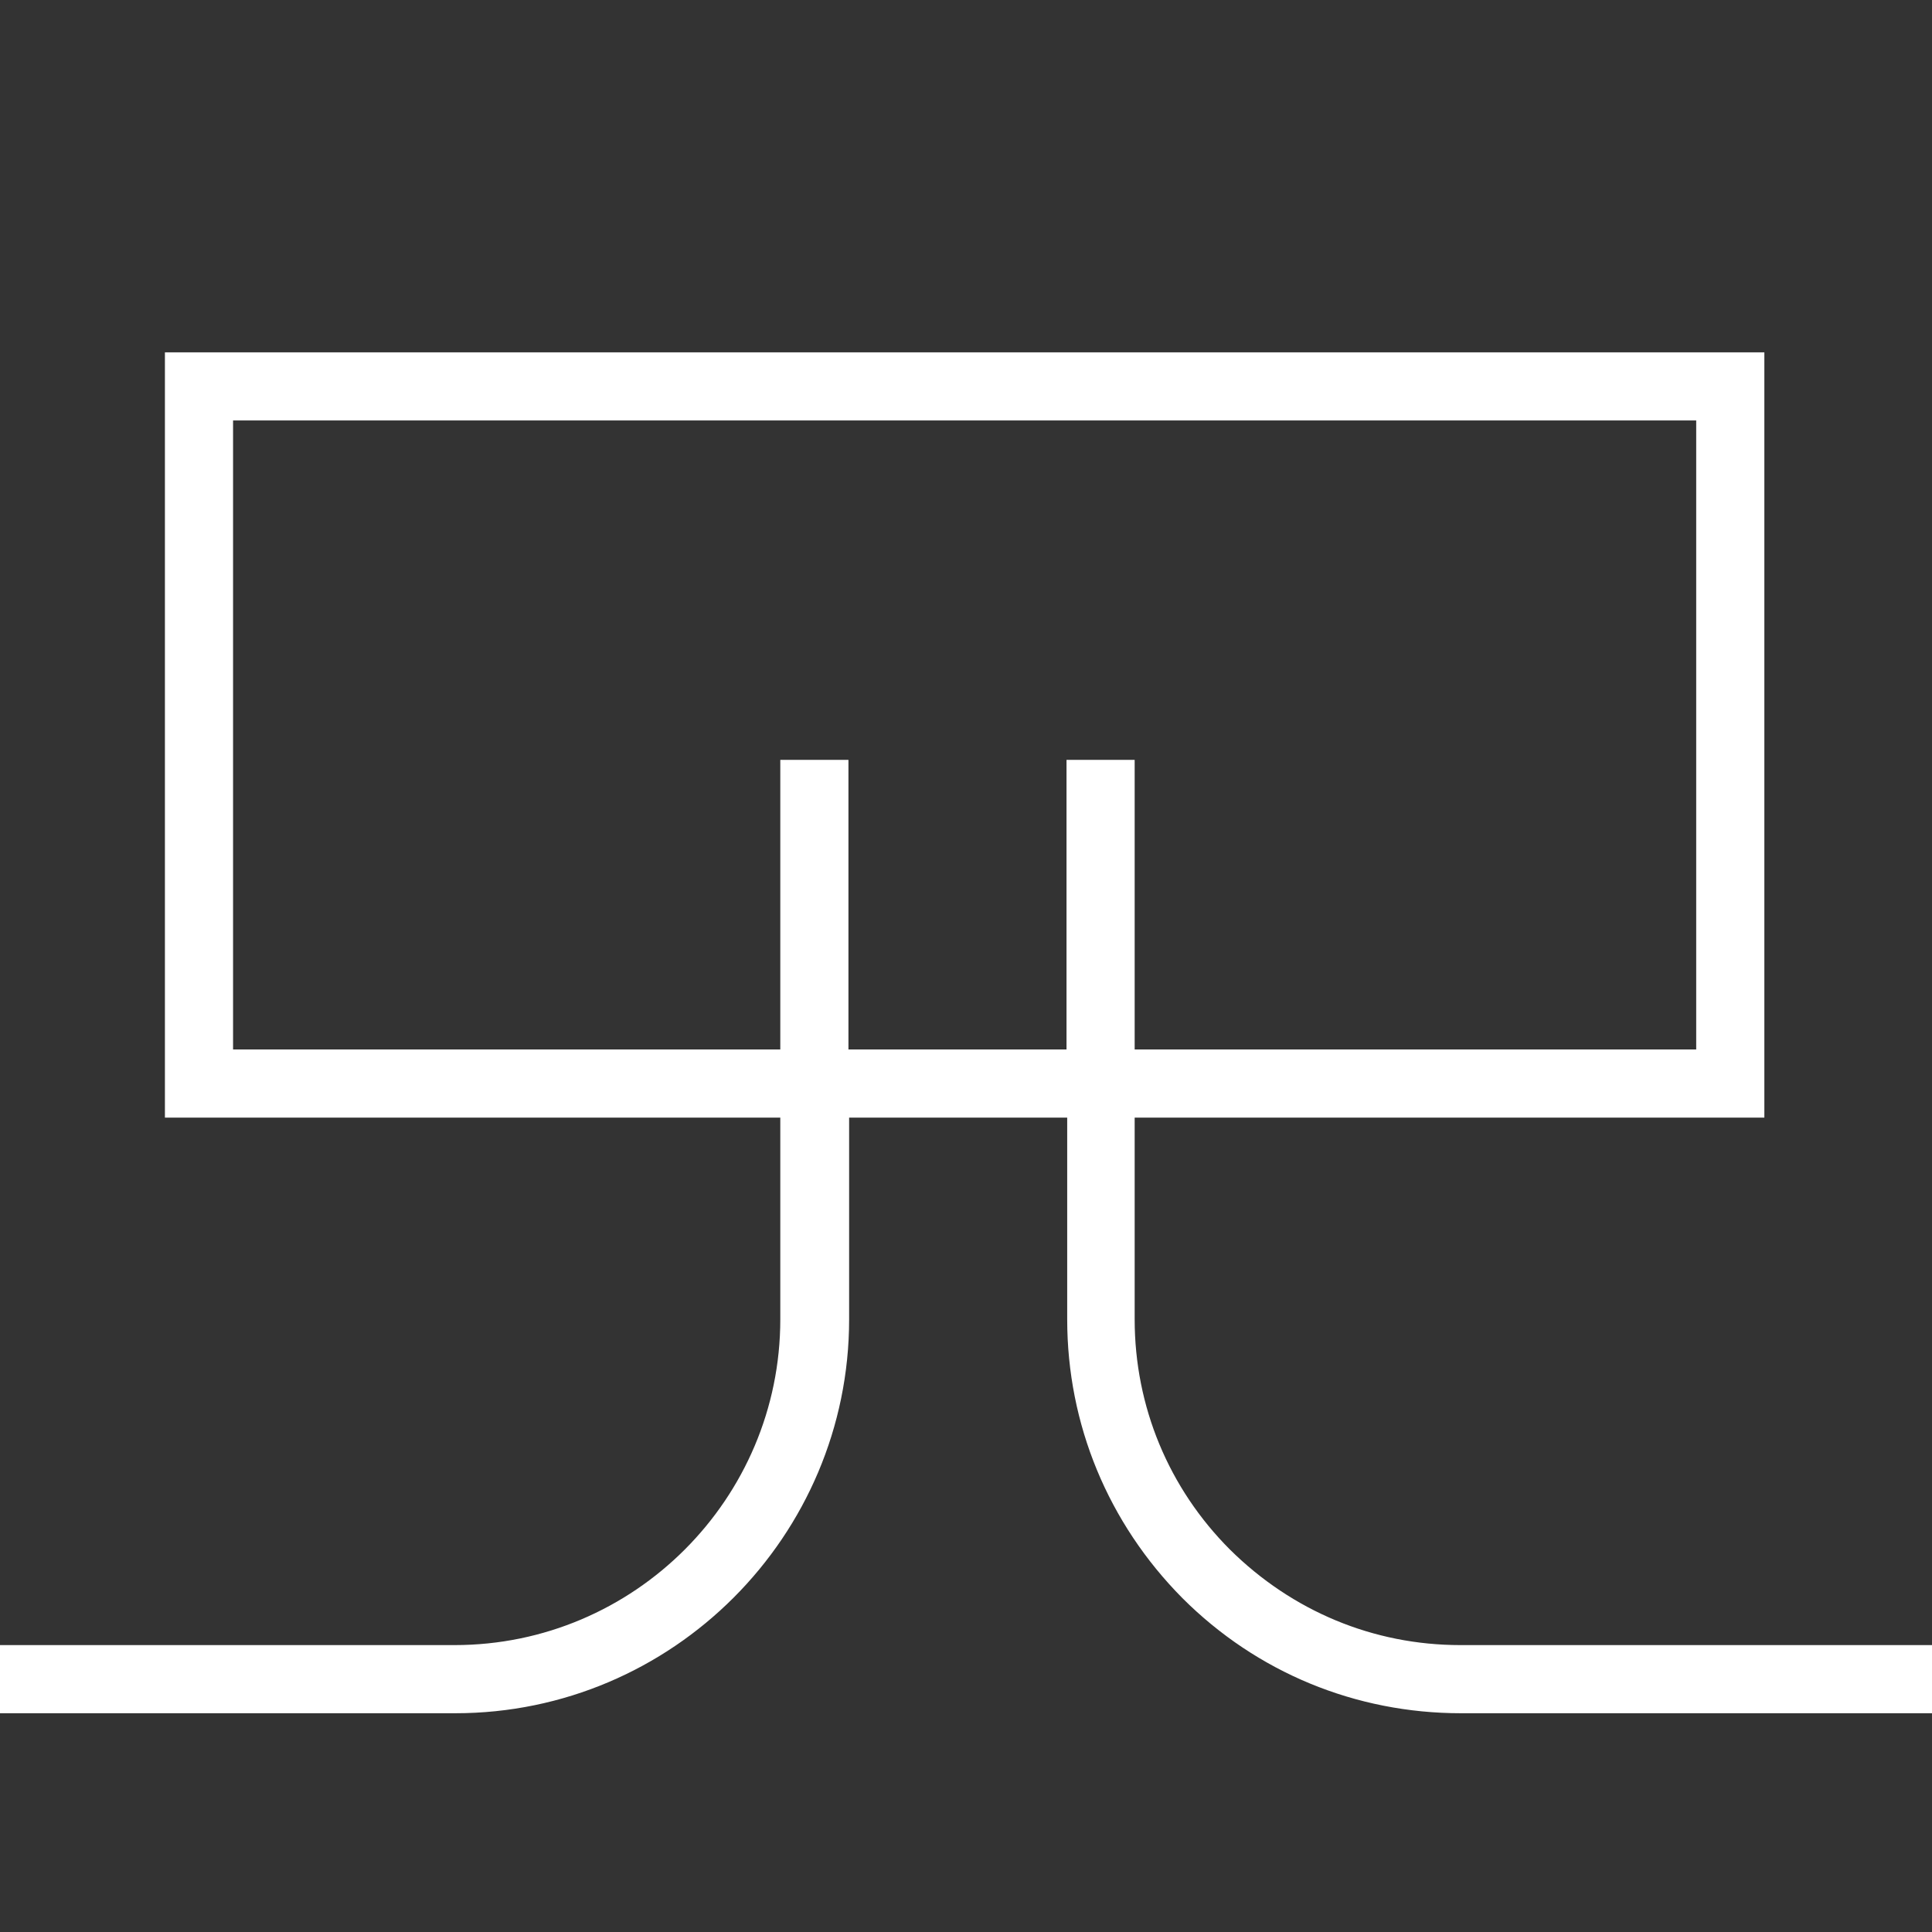
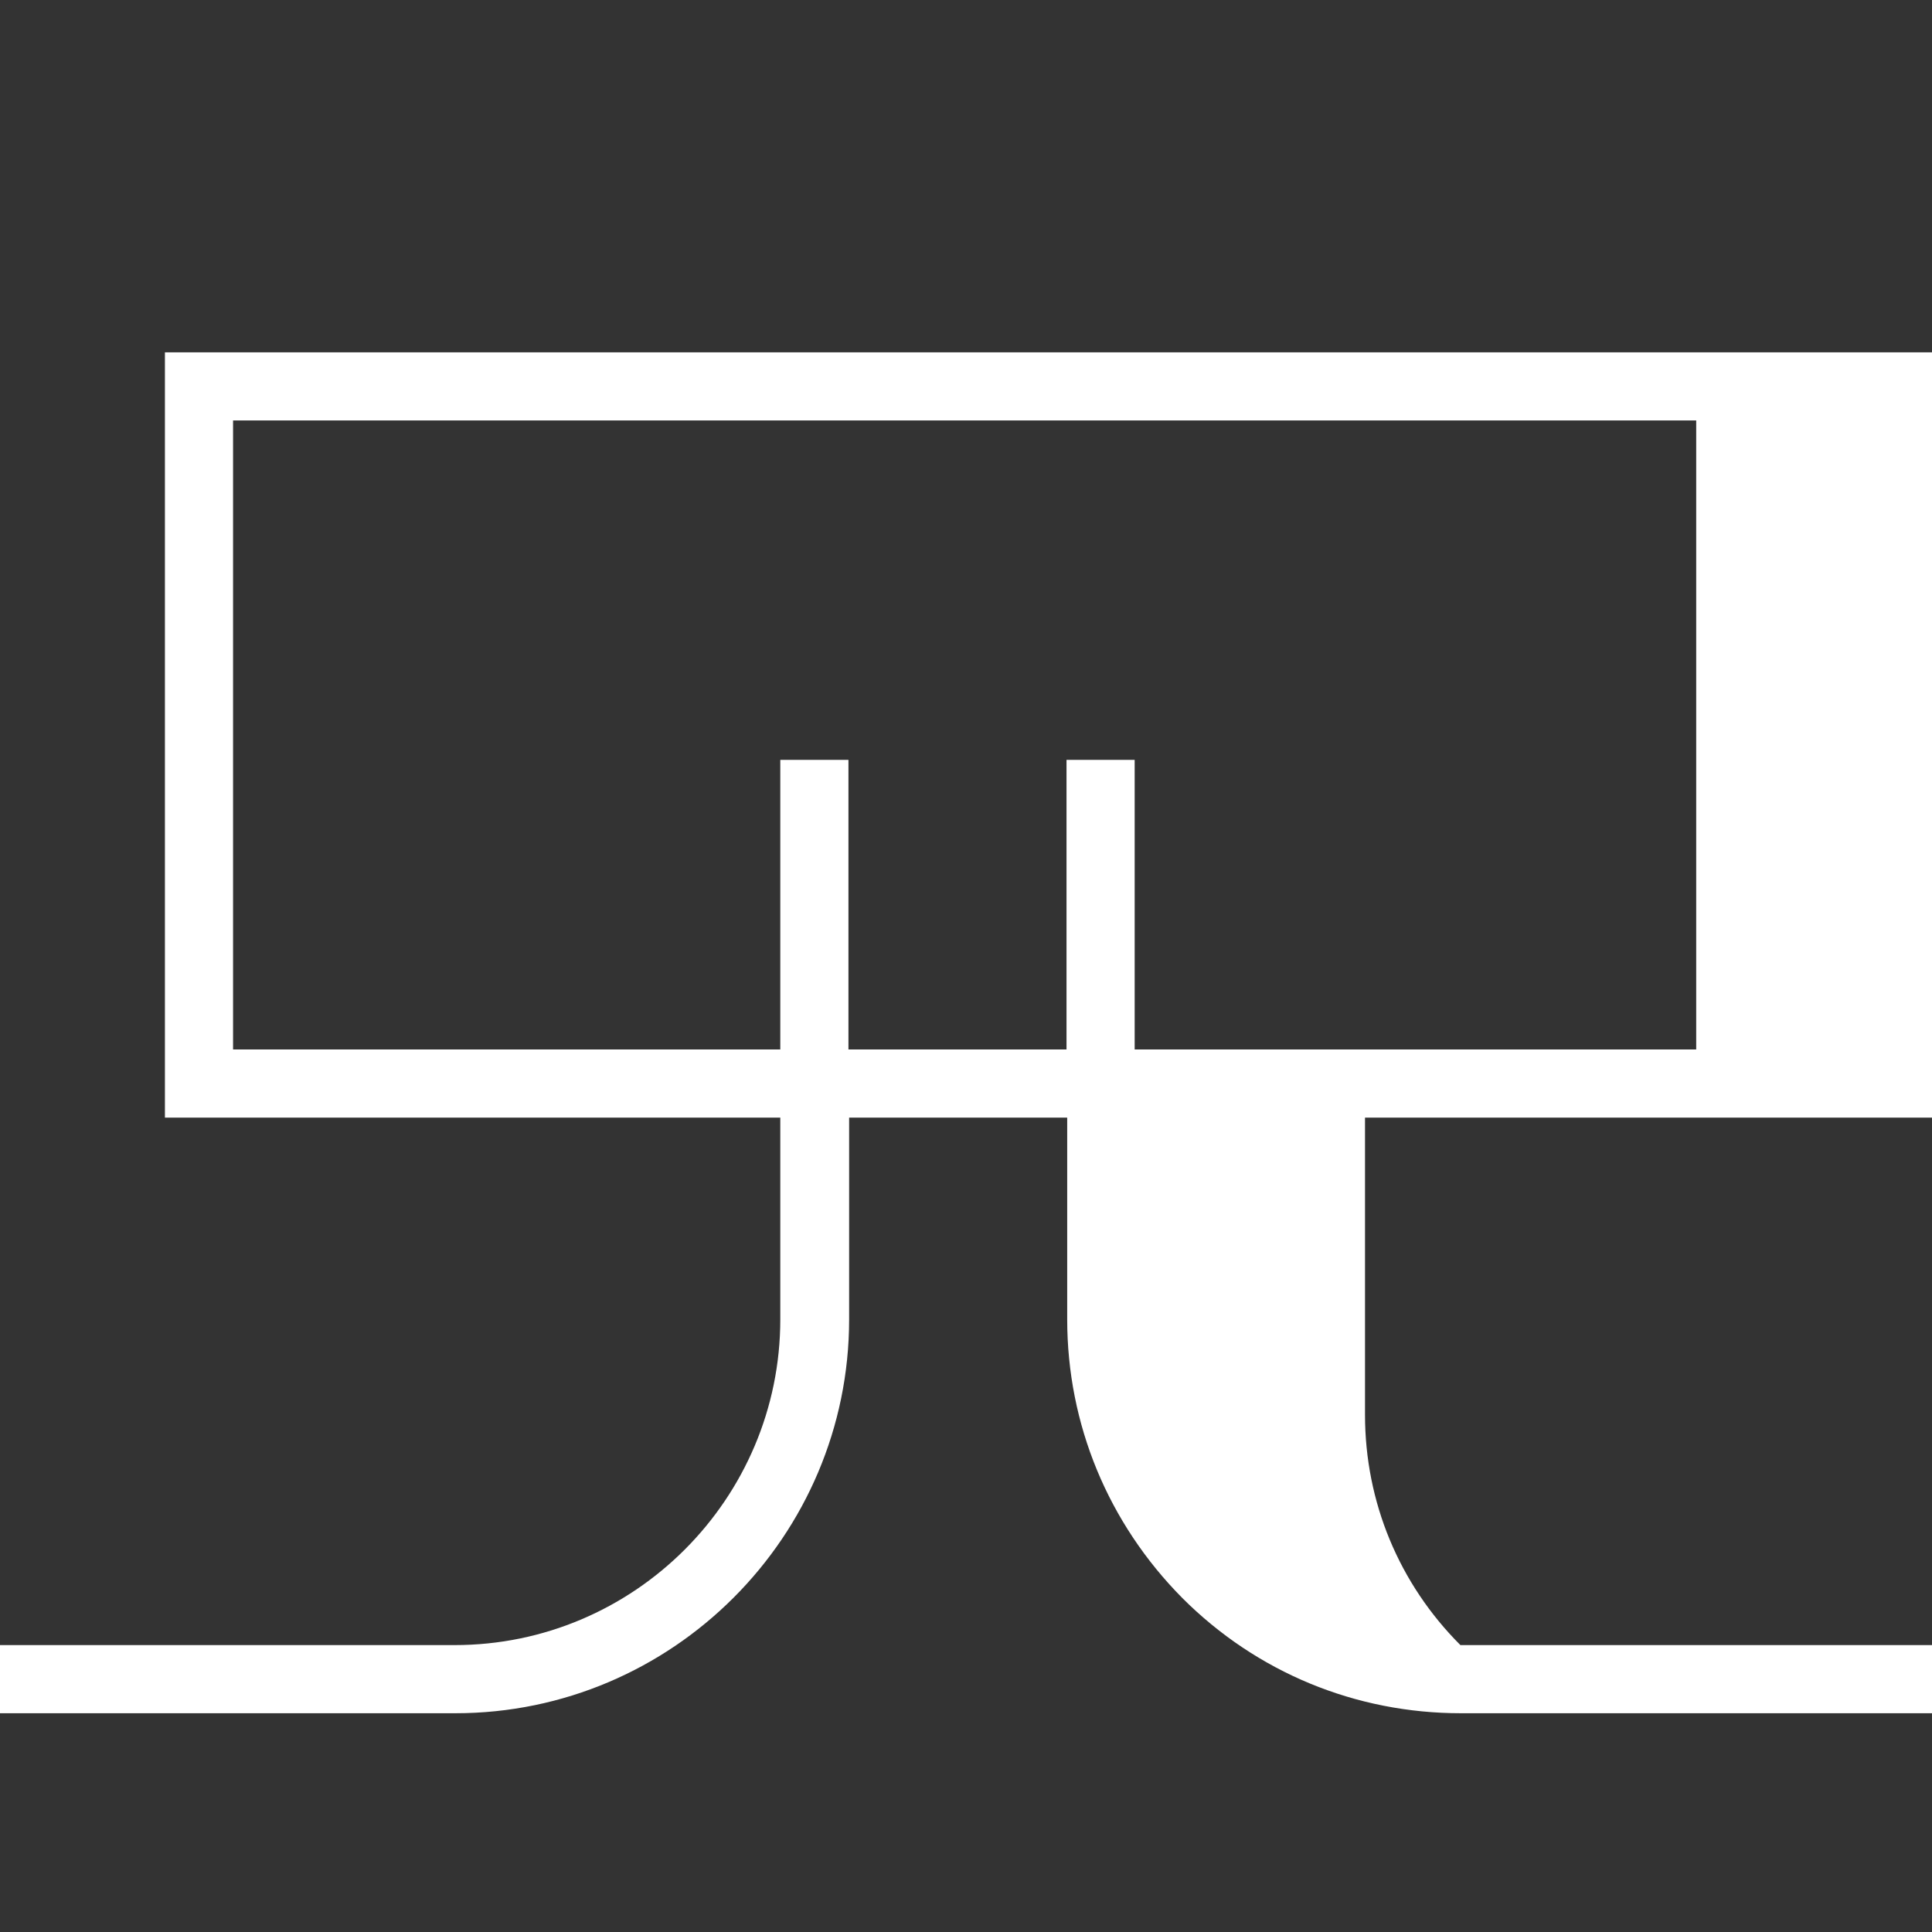
<svg xmlns="http://www.w3.org/2000/svg" version="1.1" id="Ebene_1" x="0px" y="0px" viewBox="0 0 28.35 28.35" style="enable-background:new 0 0 28.35 28.35;" xml:space="preserve">
  <rect x="0" y="0" width="28.35" height="28.35" fill="#333333" stroke="none" />
  <style type="text/css">
	.st0{fill:#FFFFFF;}
</style>
  <title>dirak_innenliegende_tuer_scharnier_nicht_sichtbar</title>
-   <path class="st0" d="M21.43,24.14c-1.28,0-2.47-0.5-3.38-1.4c-0.9-0.9-1.4-2.1-1.4-3.38V16.4h9.24V5.17H2.42V16.4h9.03v2.96  c0,2.63-2.14,4.78-4.78,4.78H0v1h6.68c3.19,0,5.78-2.6,5.78-5.78V16.4h3.2v2.96c0,1.54,0.6,2.99,1.69,4.09  c1.09,1.09,2.54,1.69,4.09,1.69h6.91v-1H21.43z M12.45,15.4v-4.25h-1v4.25H3.42V6.17h21.47v9.23h-8.24v-4.25h-1v4.25H12.45z" />
+   <path class="st0" d="M21.43,24.14c-0.9-0.9-1.4-2.1-1.4-3.38V16.4h9.24V5.17H2.42V16.4h9.03v2.96  c0,2.63-2.14,4.78-4.78,4.78H0v1h6.68c3.19,0,5.78-2.6,5.78-5.78V16.4h3.2v2.96c0,1.54,0.6,2.99,1.69,4.09  c1.09,1.09,2.54,1.69,4.09,1.69h6.91v-1H21.43z M12.45,15.4v-4.25h-1v4.25H3.42V6.17h21.47v9.23h-8.24v-4.25h-1v4.25H12.45z" />
</svg>